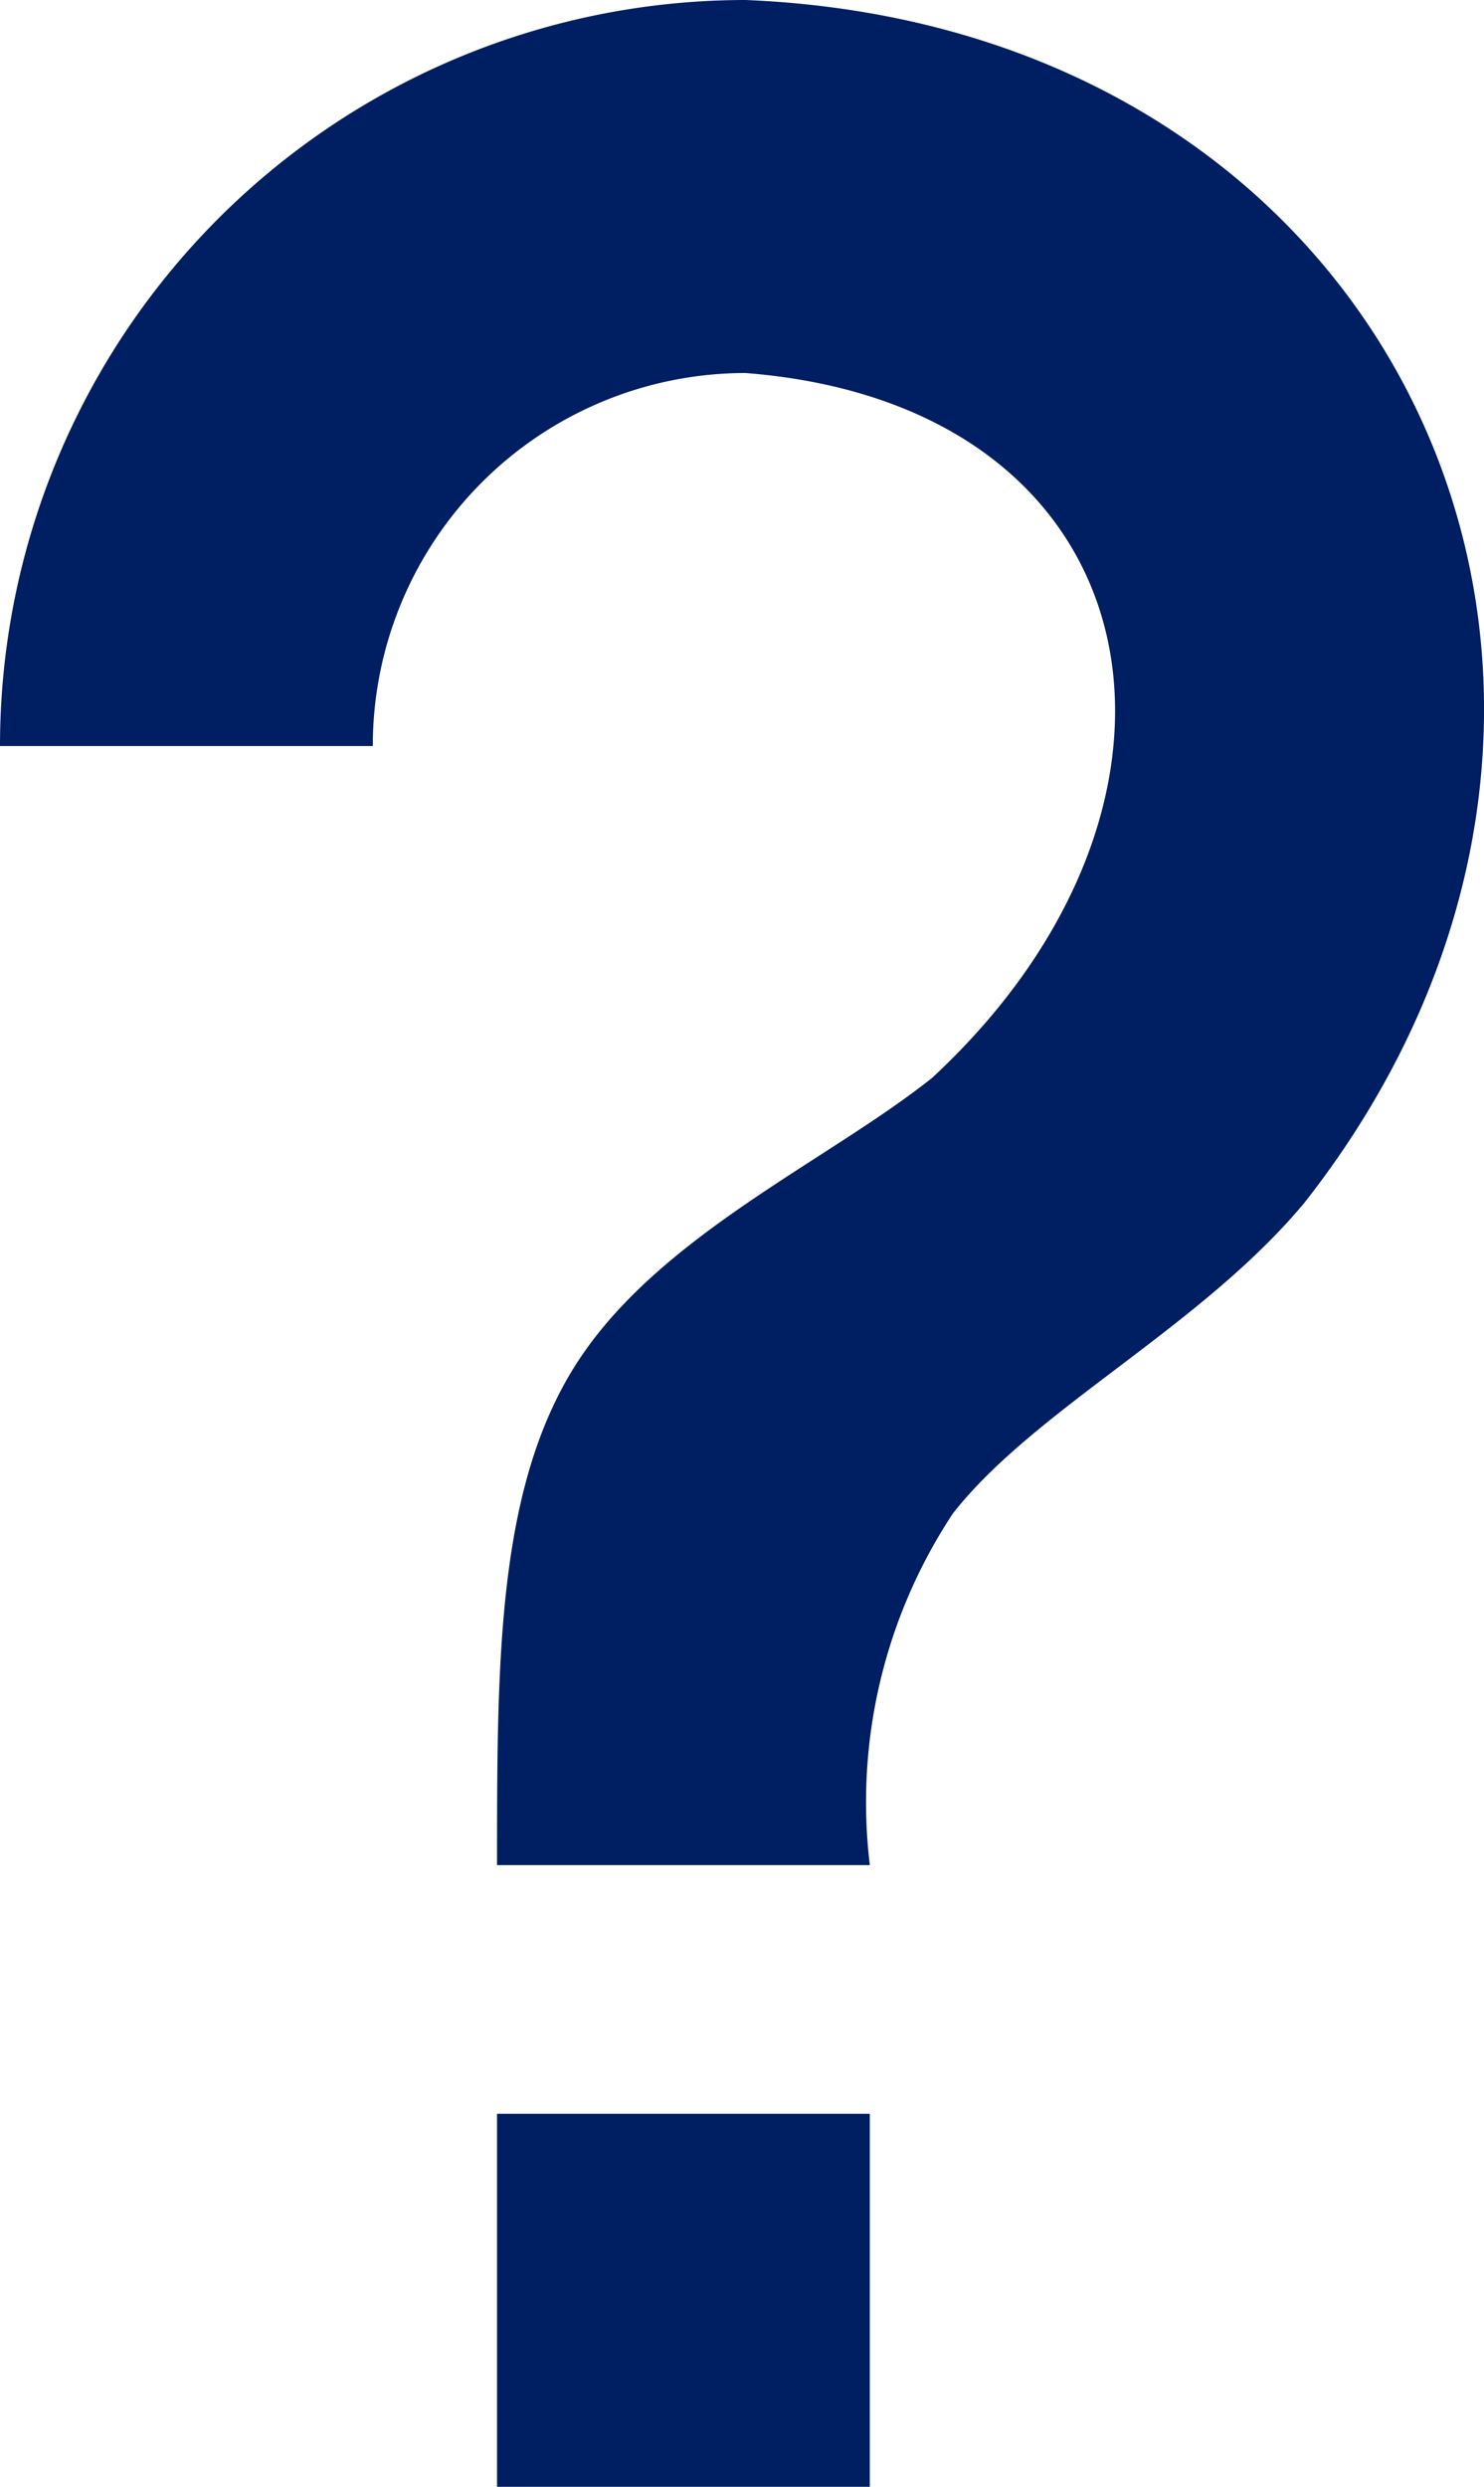
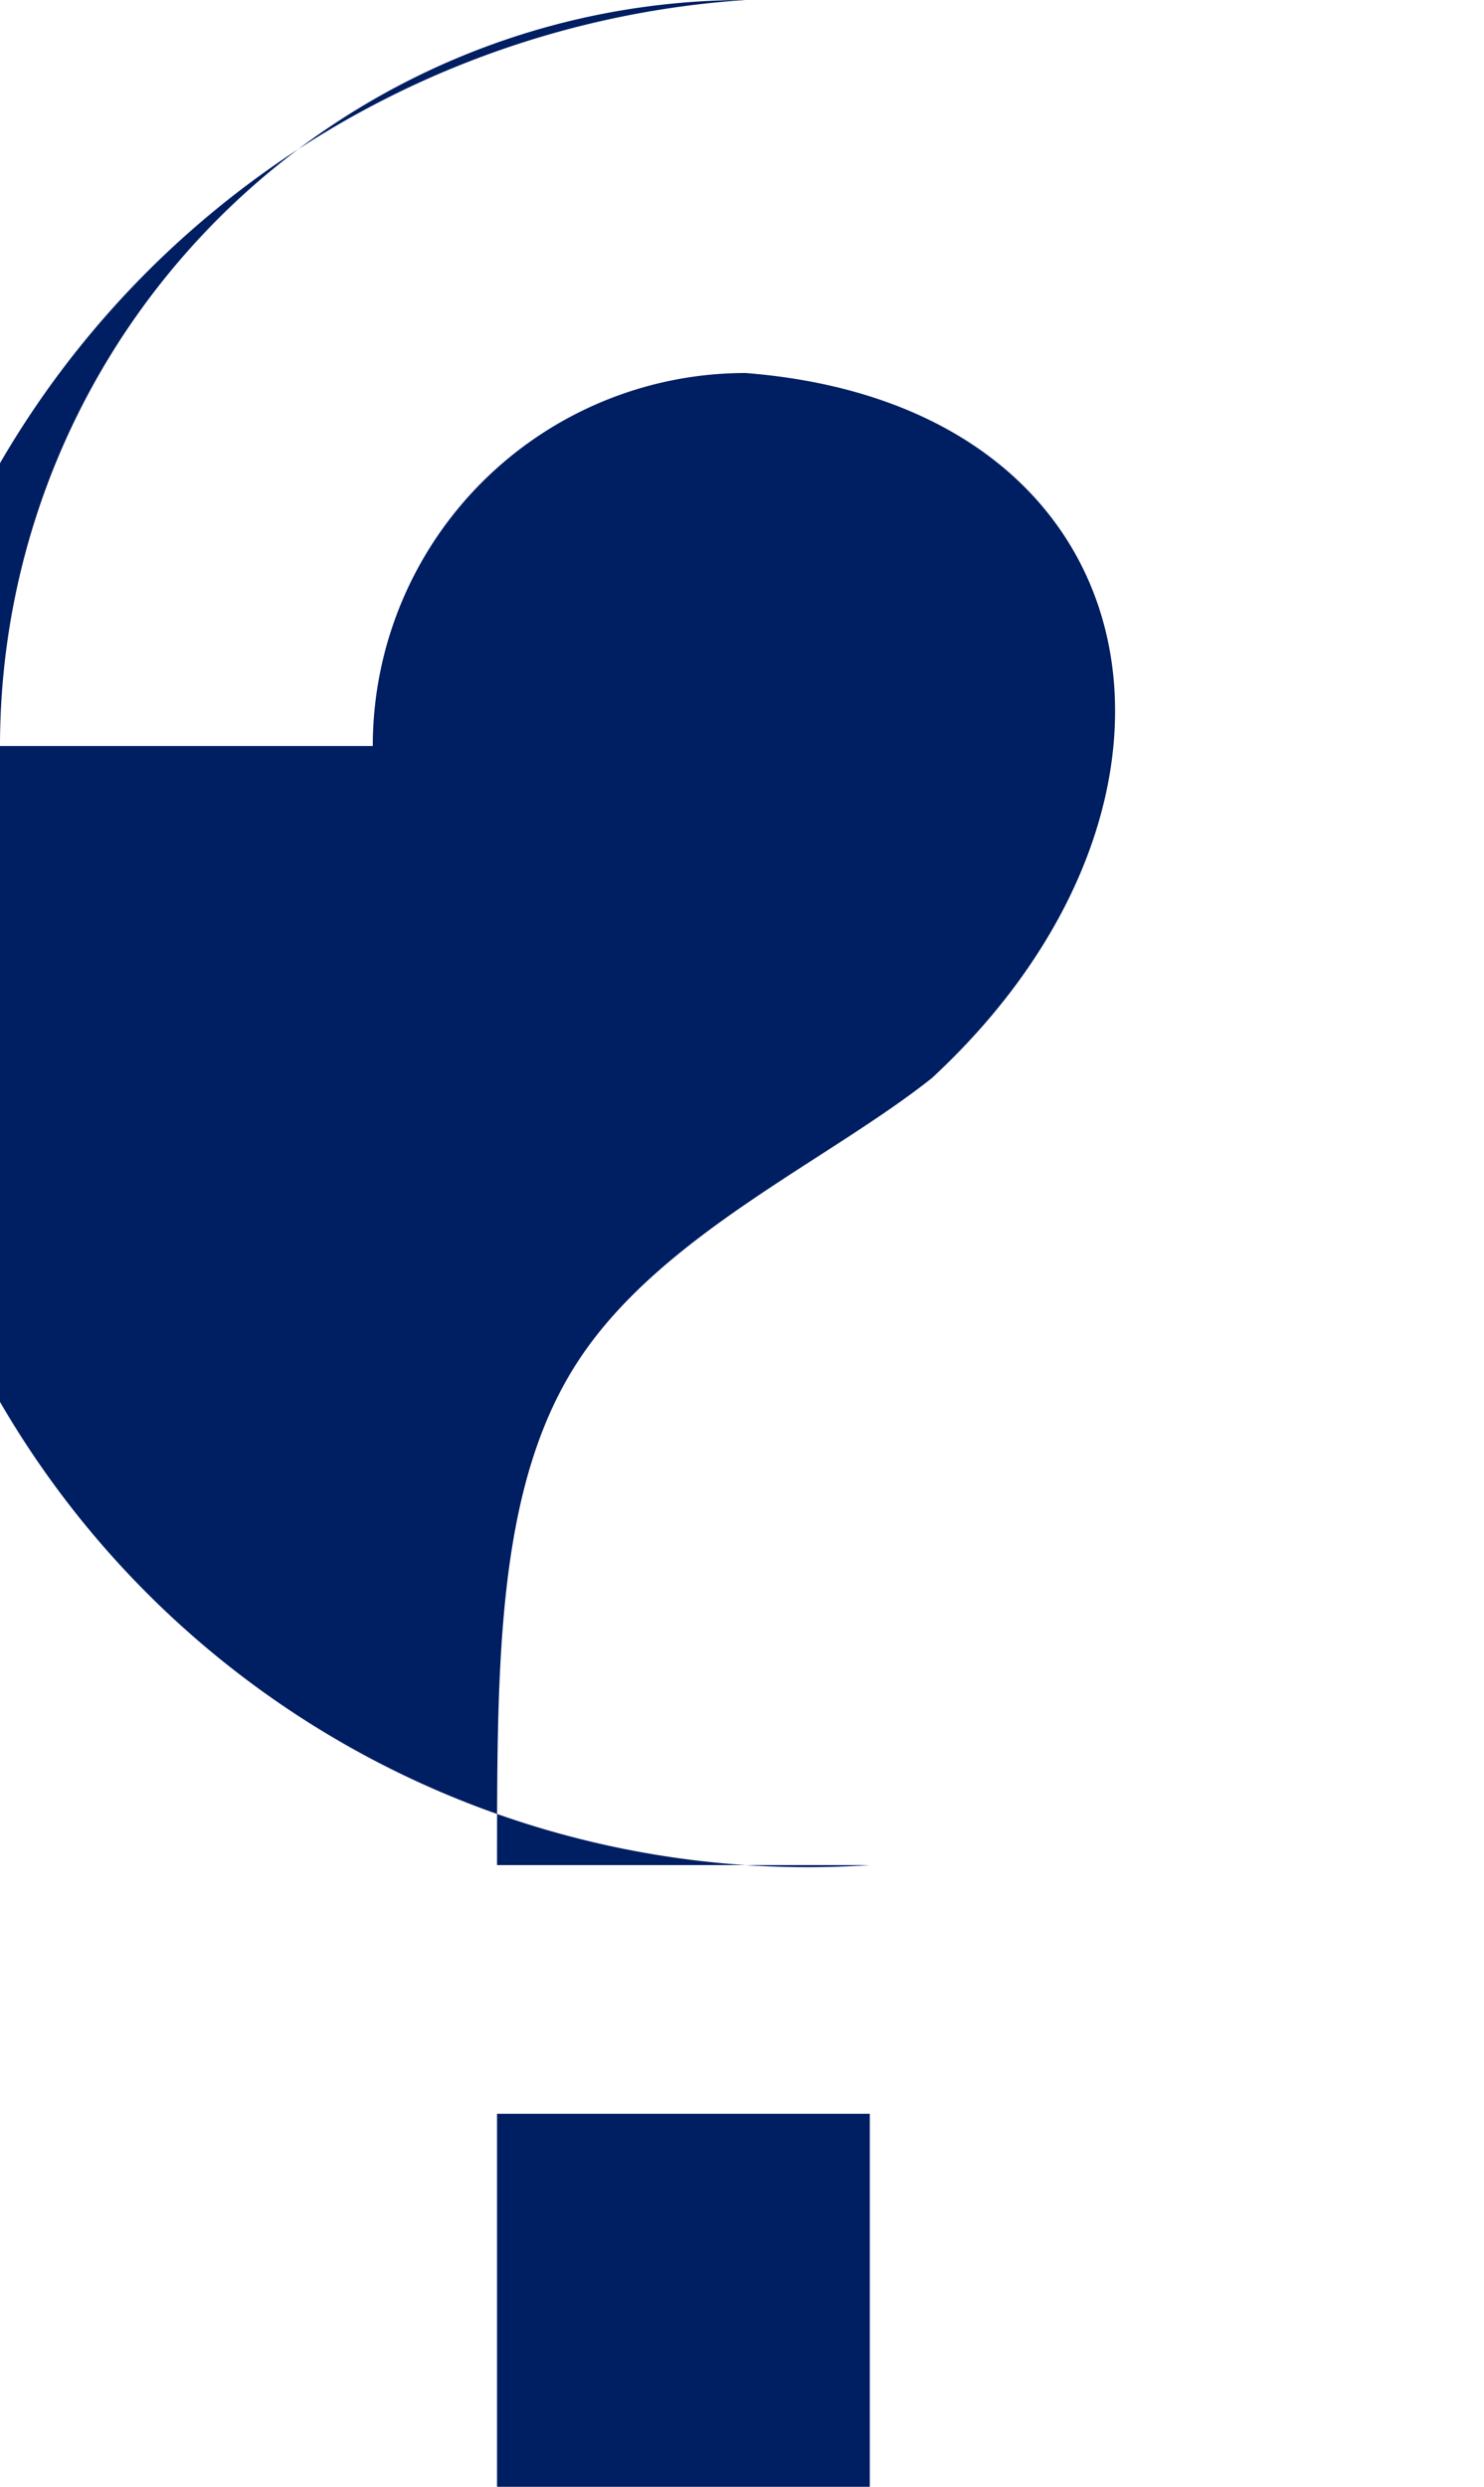
<svg xmlns="http://www.w3.org/2000/svg" width="13.137" height="22" viewBox="0 0 13.137 22">
-   <path id="help" d="M10.4,20.7h3.3V24H10.4V20.7M12.6,2c5.885.242,8.448,6.182,4.95,10.637-.913,1.1-2.387,1.826-3.113,2.75A4.63,4.63,0,0,0,13.7,18.5H10.4c0-1.837,0-3.388.737-4.488s2.2-1.749,3.113-2.475c2.662-2.464,2-5.951-1.65-6.237A3.3,3.3,0,0,0,9.3,8.6H6A6.6,6.6,0,0,1,12.6,2Z" transform="translate(-6 -2)" fill="#001e62" />
+   <path id="help" d="M10.4,20.7h3.3V24H10.4V20.7M12.6,2A4.63,4.63,0,0,0,13.7,18.5H10.4c0-1.837,0-3.388.737-4.488s2.2-1.749,3.113-2.475c2.662-2.464,2-5.951-1.65-6.237A3.3,3.3,0,0,0,9.3,8.6H6A6.6,6.6,0,0,1,12.6,2Z" transform="translate(-6 -2)" fill="#001e62" />
</svg>